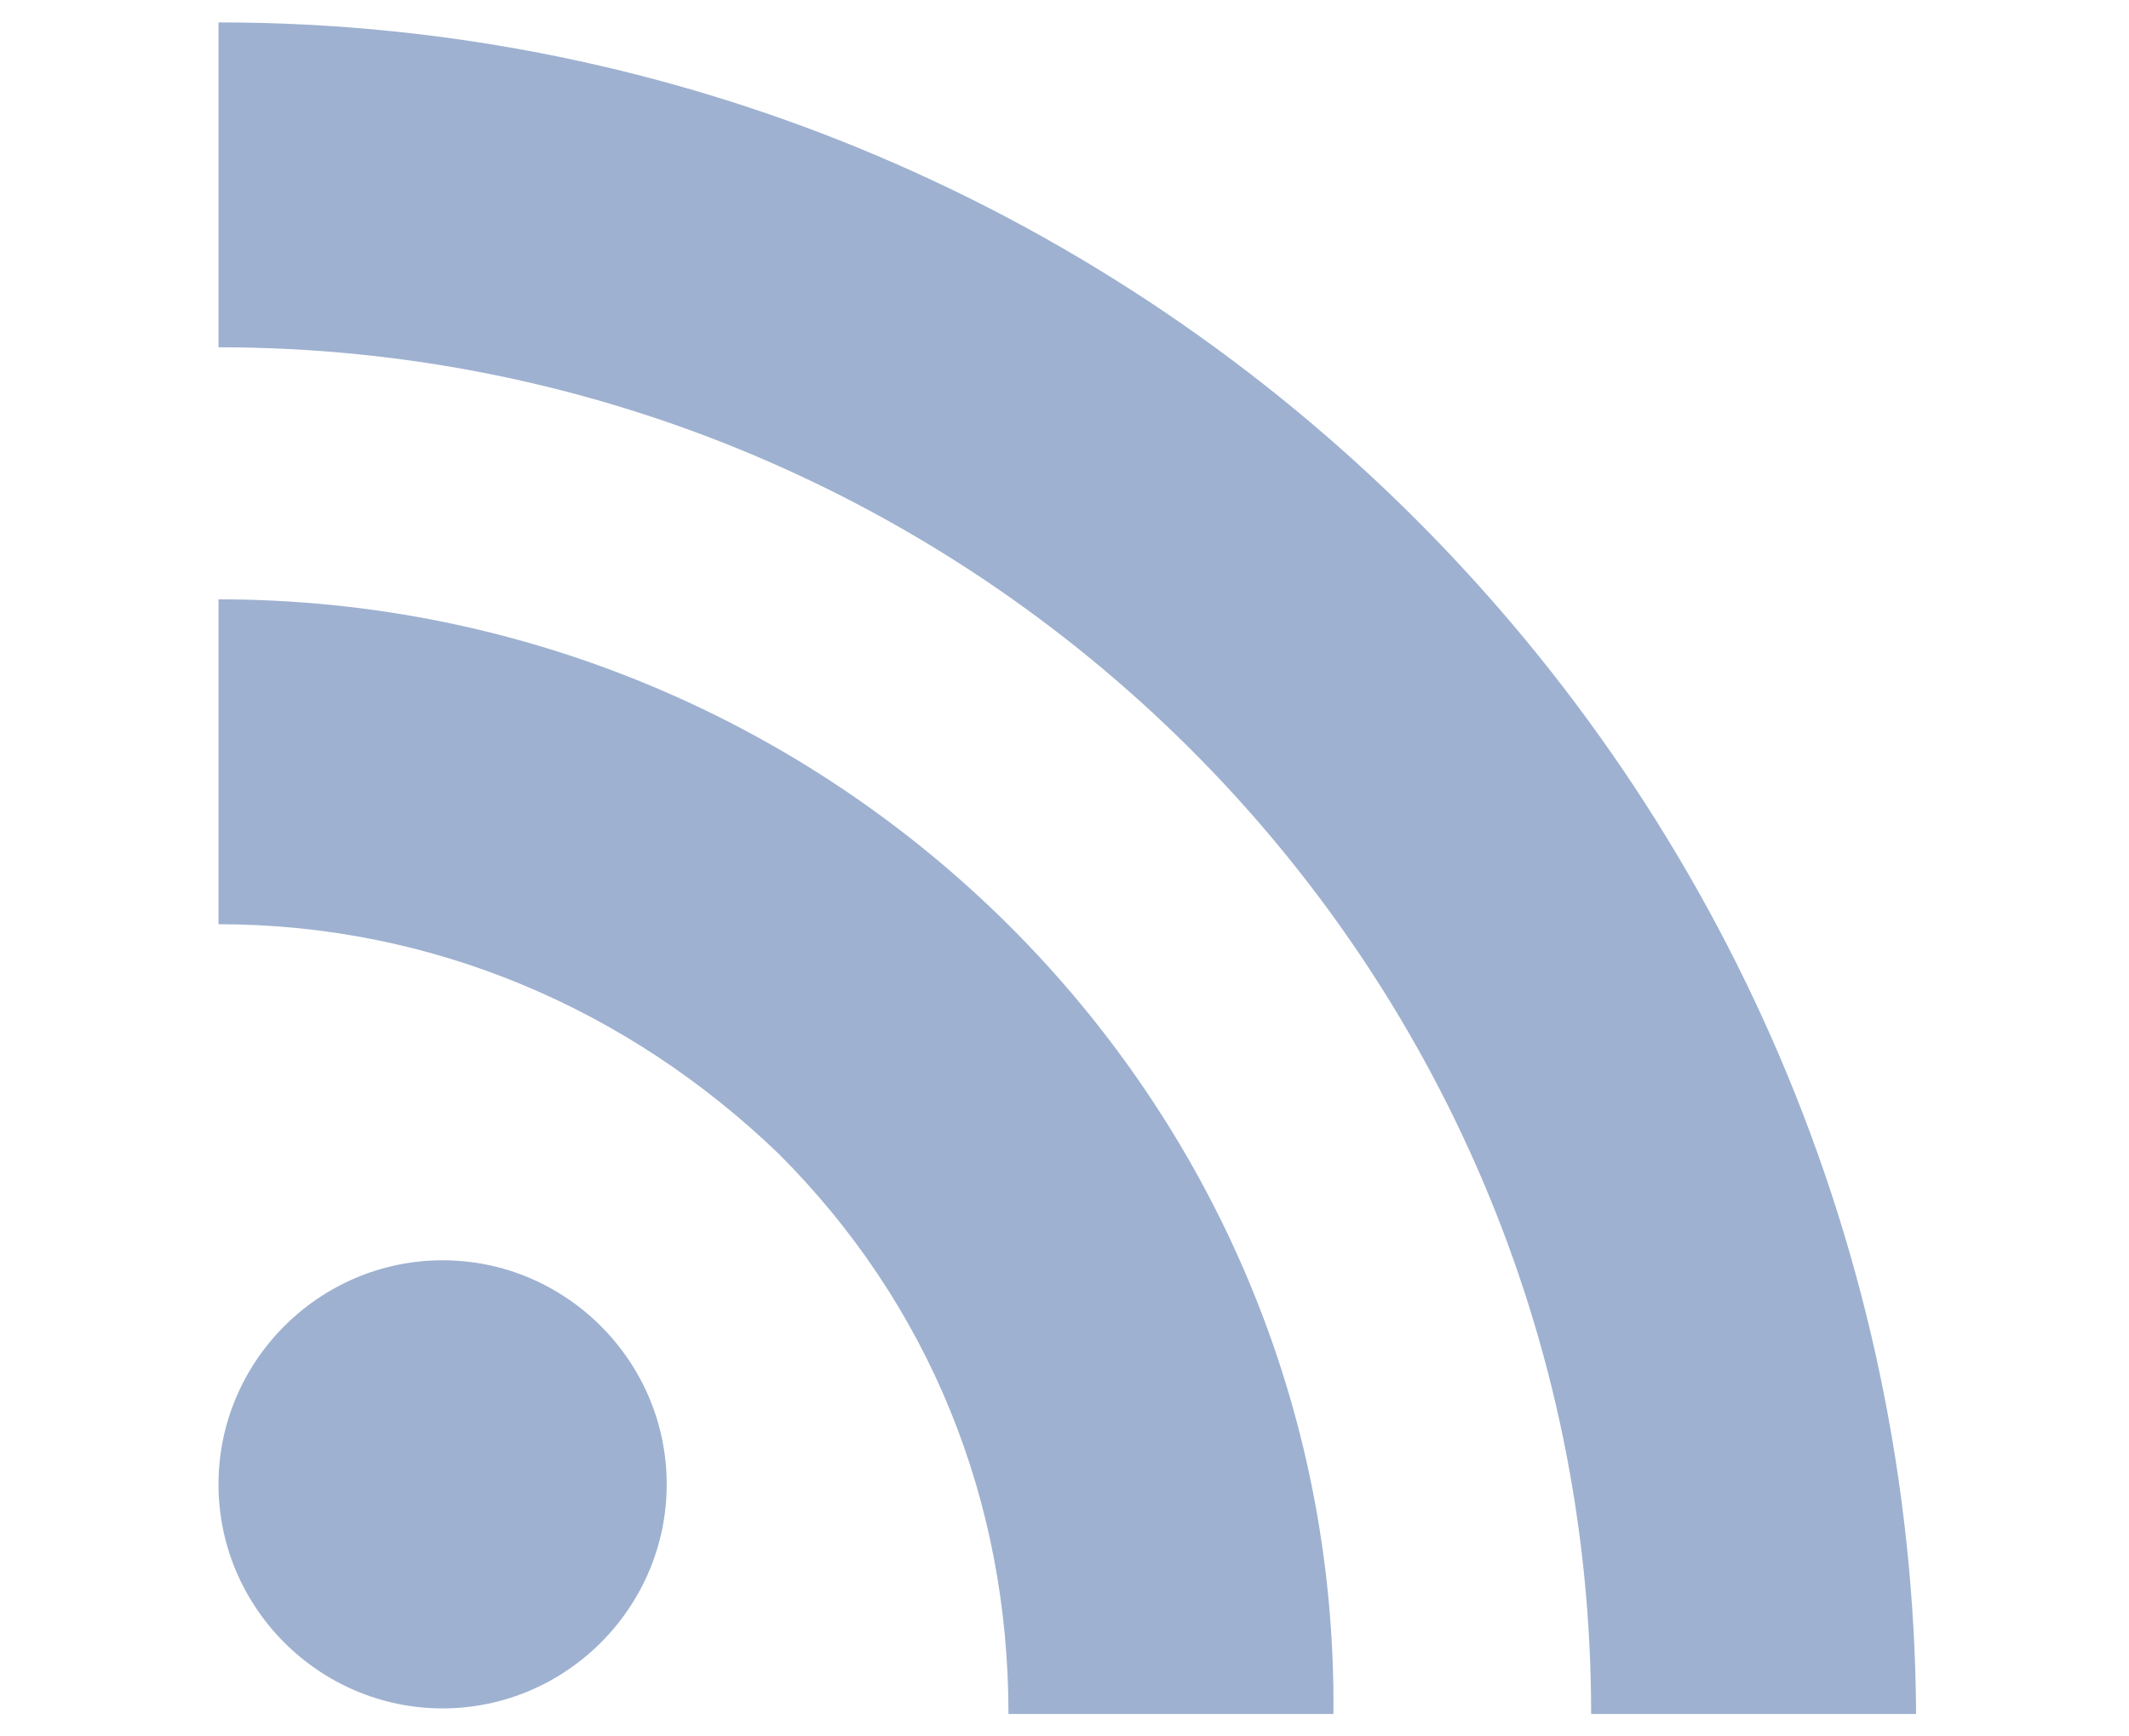
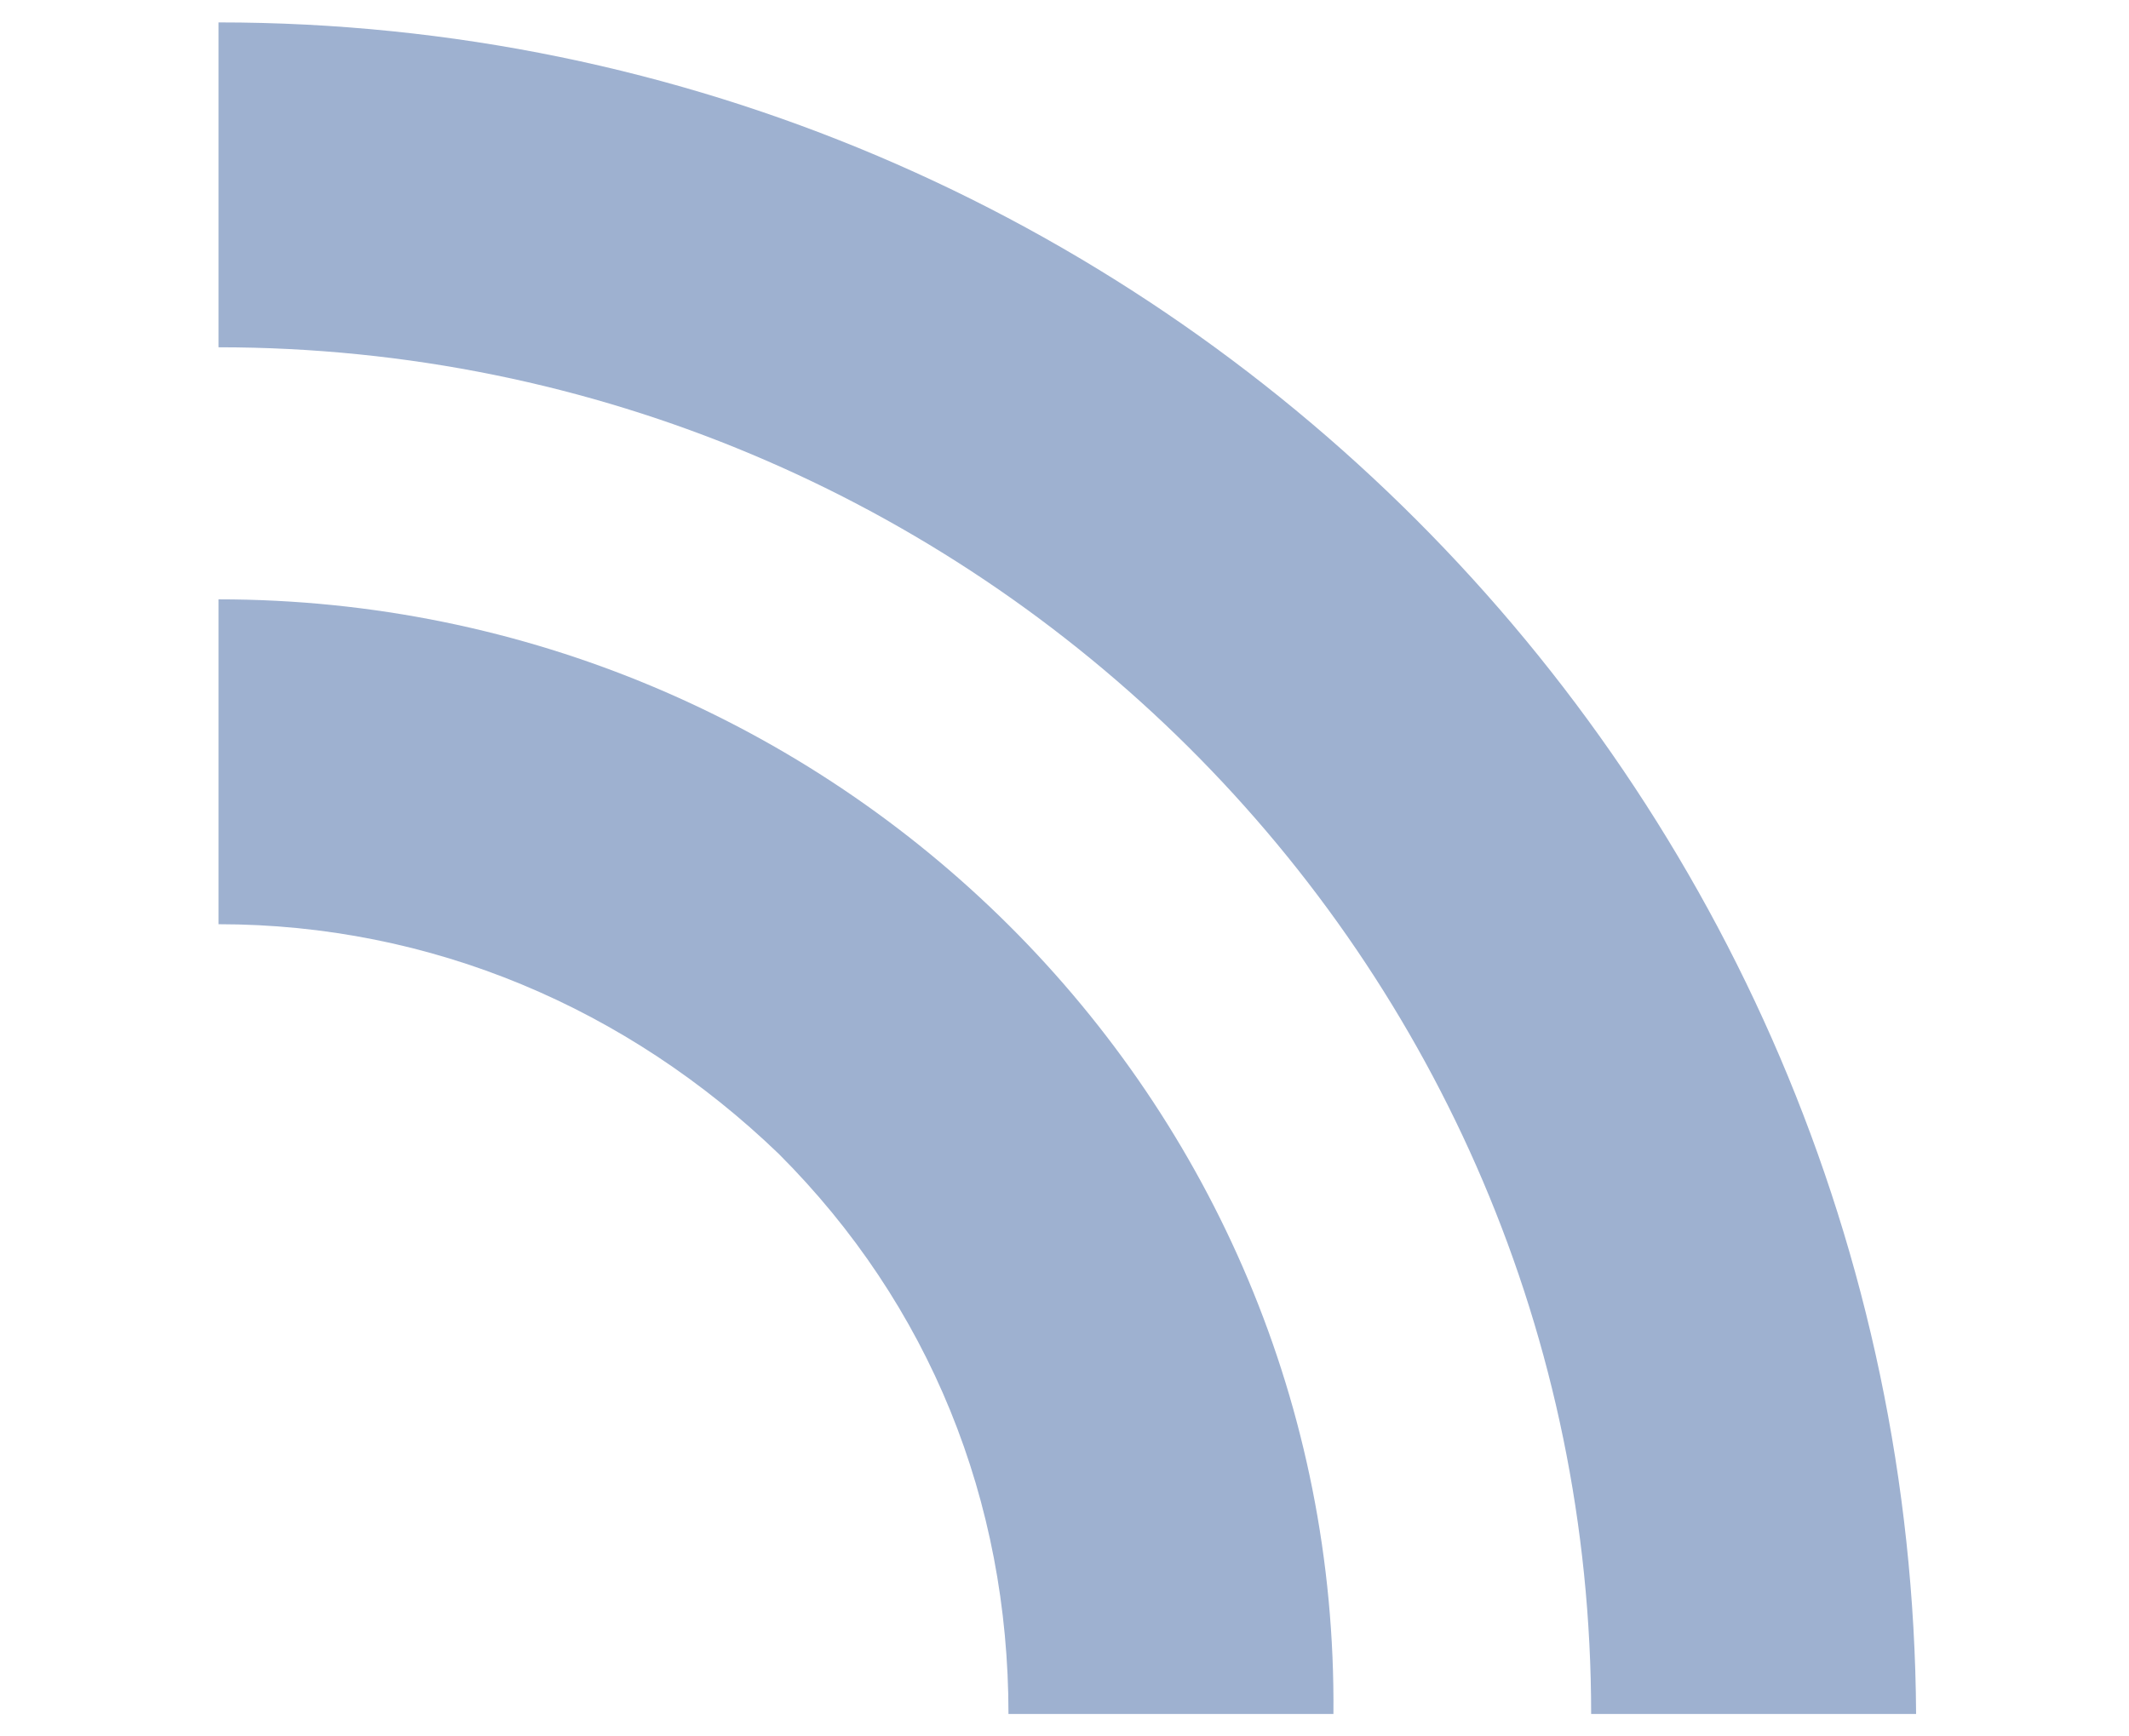
<svg xmlns="http://www.w3.org/2000/svg" version="1.1" id="Layer_1" x="0px" y="0px" viewBox="0 0 38 31" enable-background="new 0 0 38 31" xml:space="preserve">
  <g>
-     <path fill="#9EB1D0" d="M7.9,22.5c-2.2,0-4,1.8-4,4c0,2.2,1.8,4,4,4c2.2,0,4-1.8,4-4C11.9,24.3,10.1,22.5,7.9,22.5" />
    <path fill="#9EB1D0" d="M3.9,10.7v5.8c3.8,0,7.3,1.5,10,4.1c2.7,2.7,4.1,6.2,4.1,10h5.8C23.9,19.6,14.9,10.7,3.9,10.7" />
    <path fill="#9EB1D0" d="M3.9,0.4v5.8c13.5,0,24.5,10.9,24.5,24.4h5.8C34.1,14,20.6,0.4,3.9,0.4" />
  </g>
</svg>